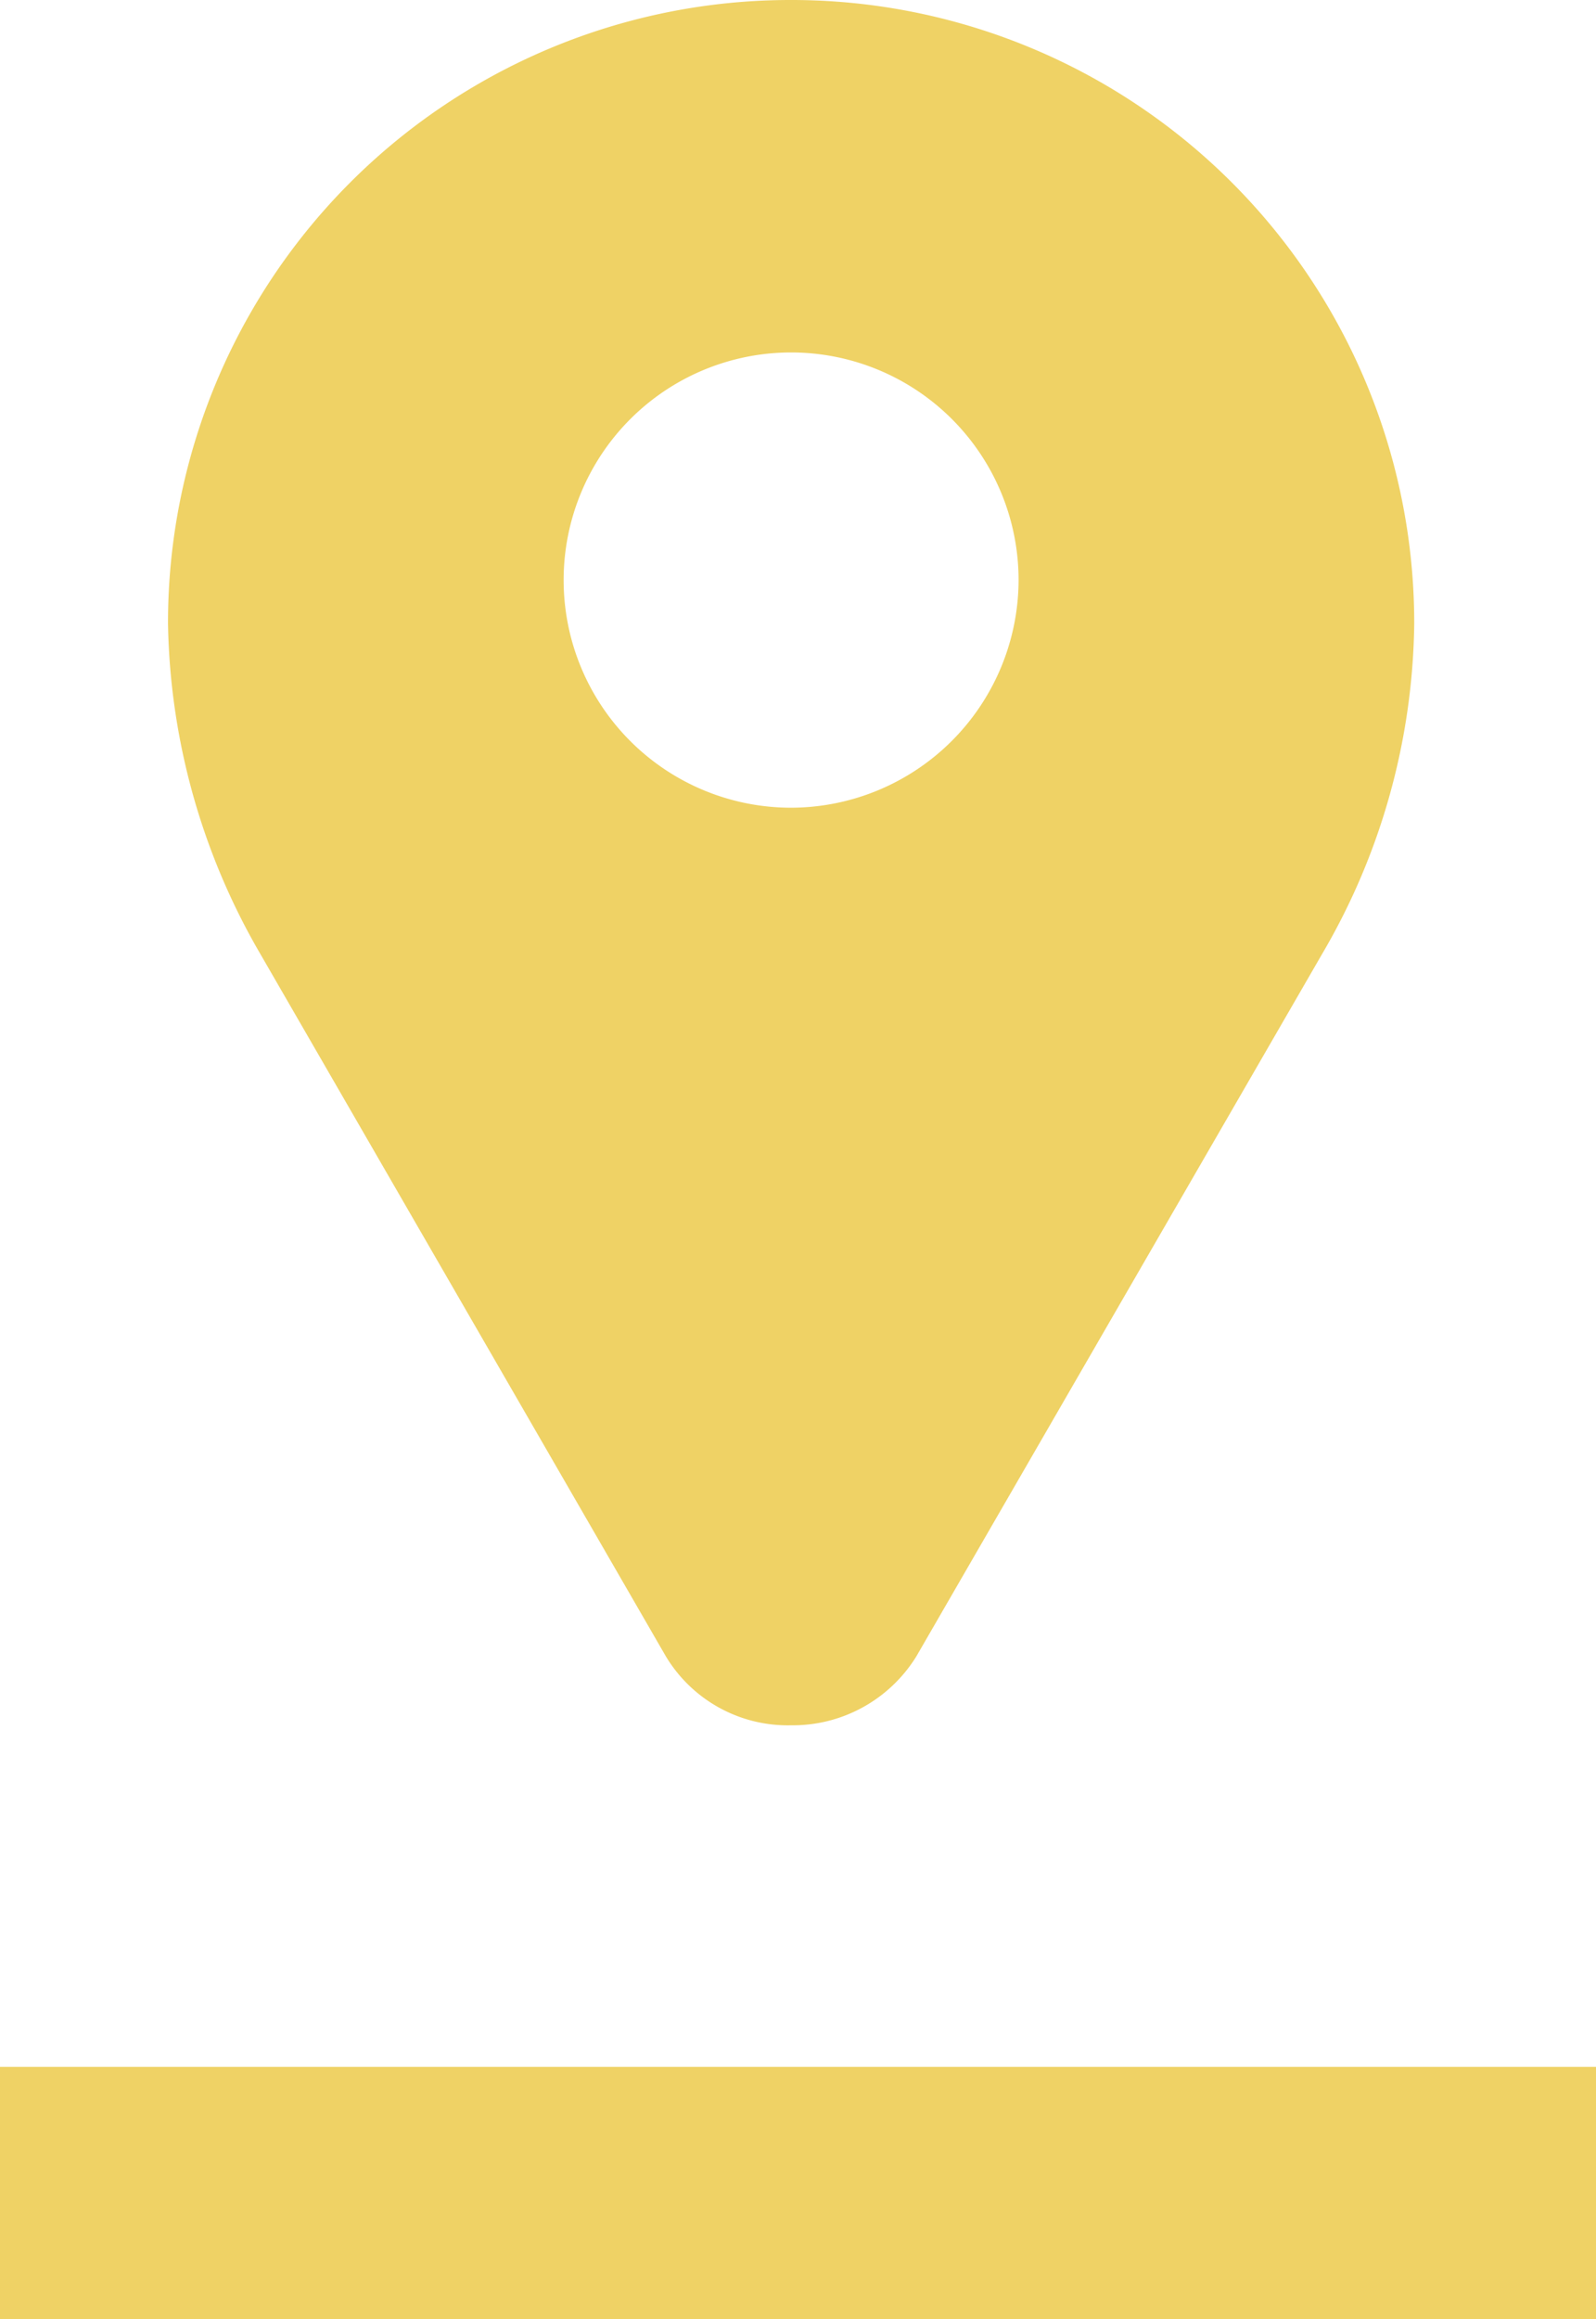
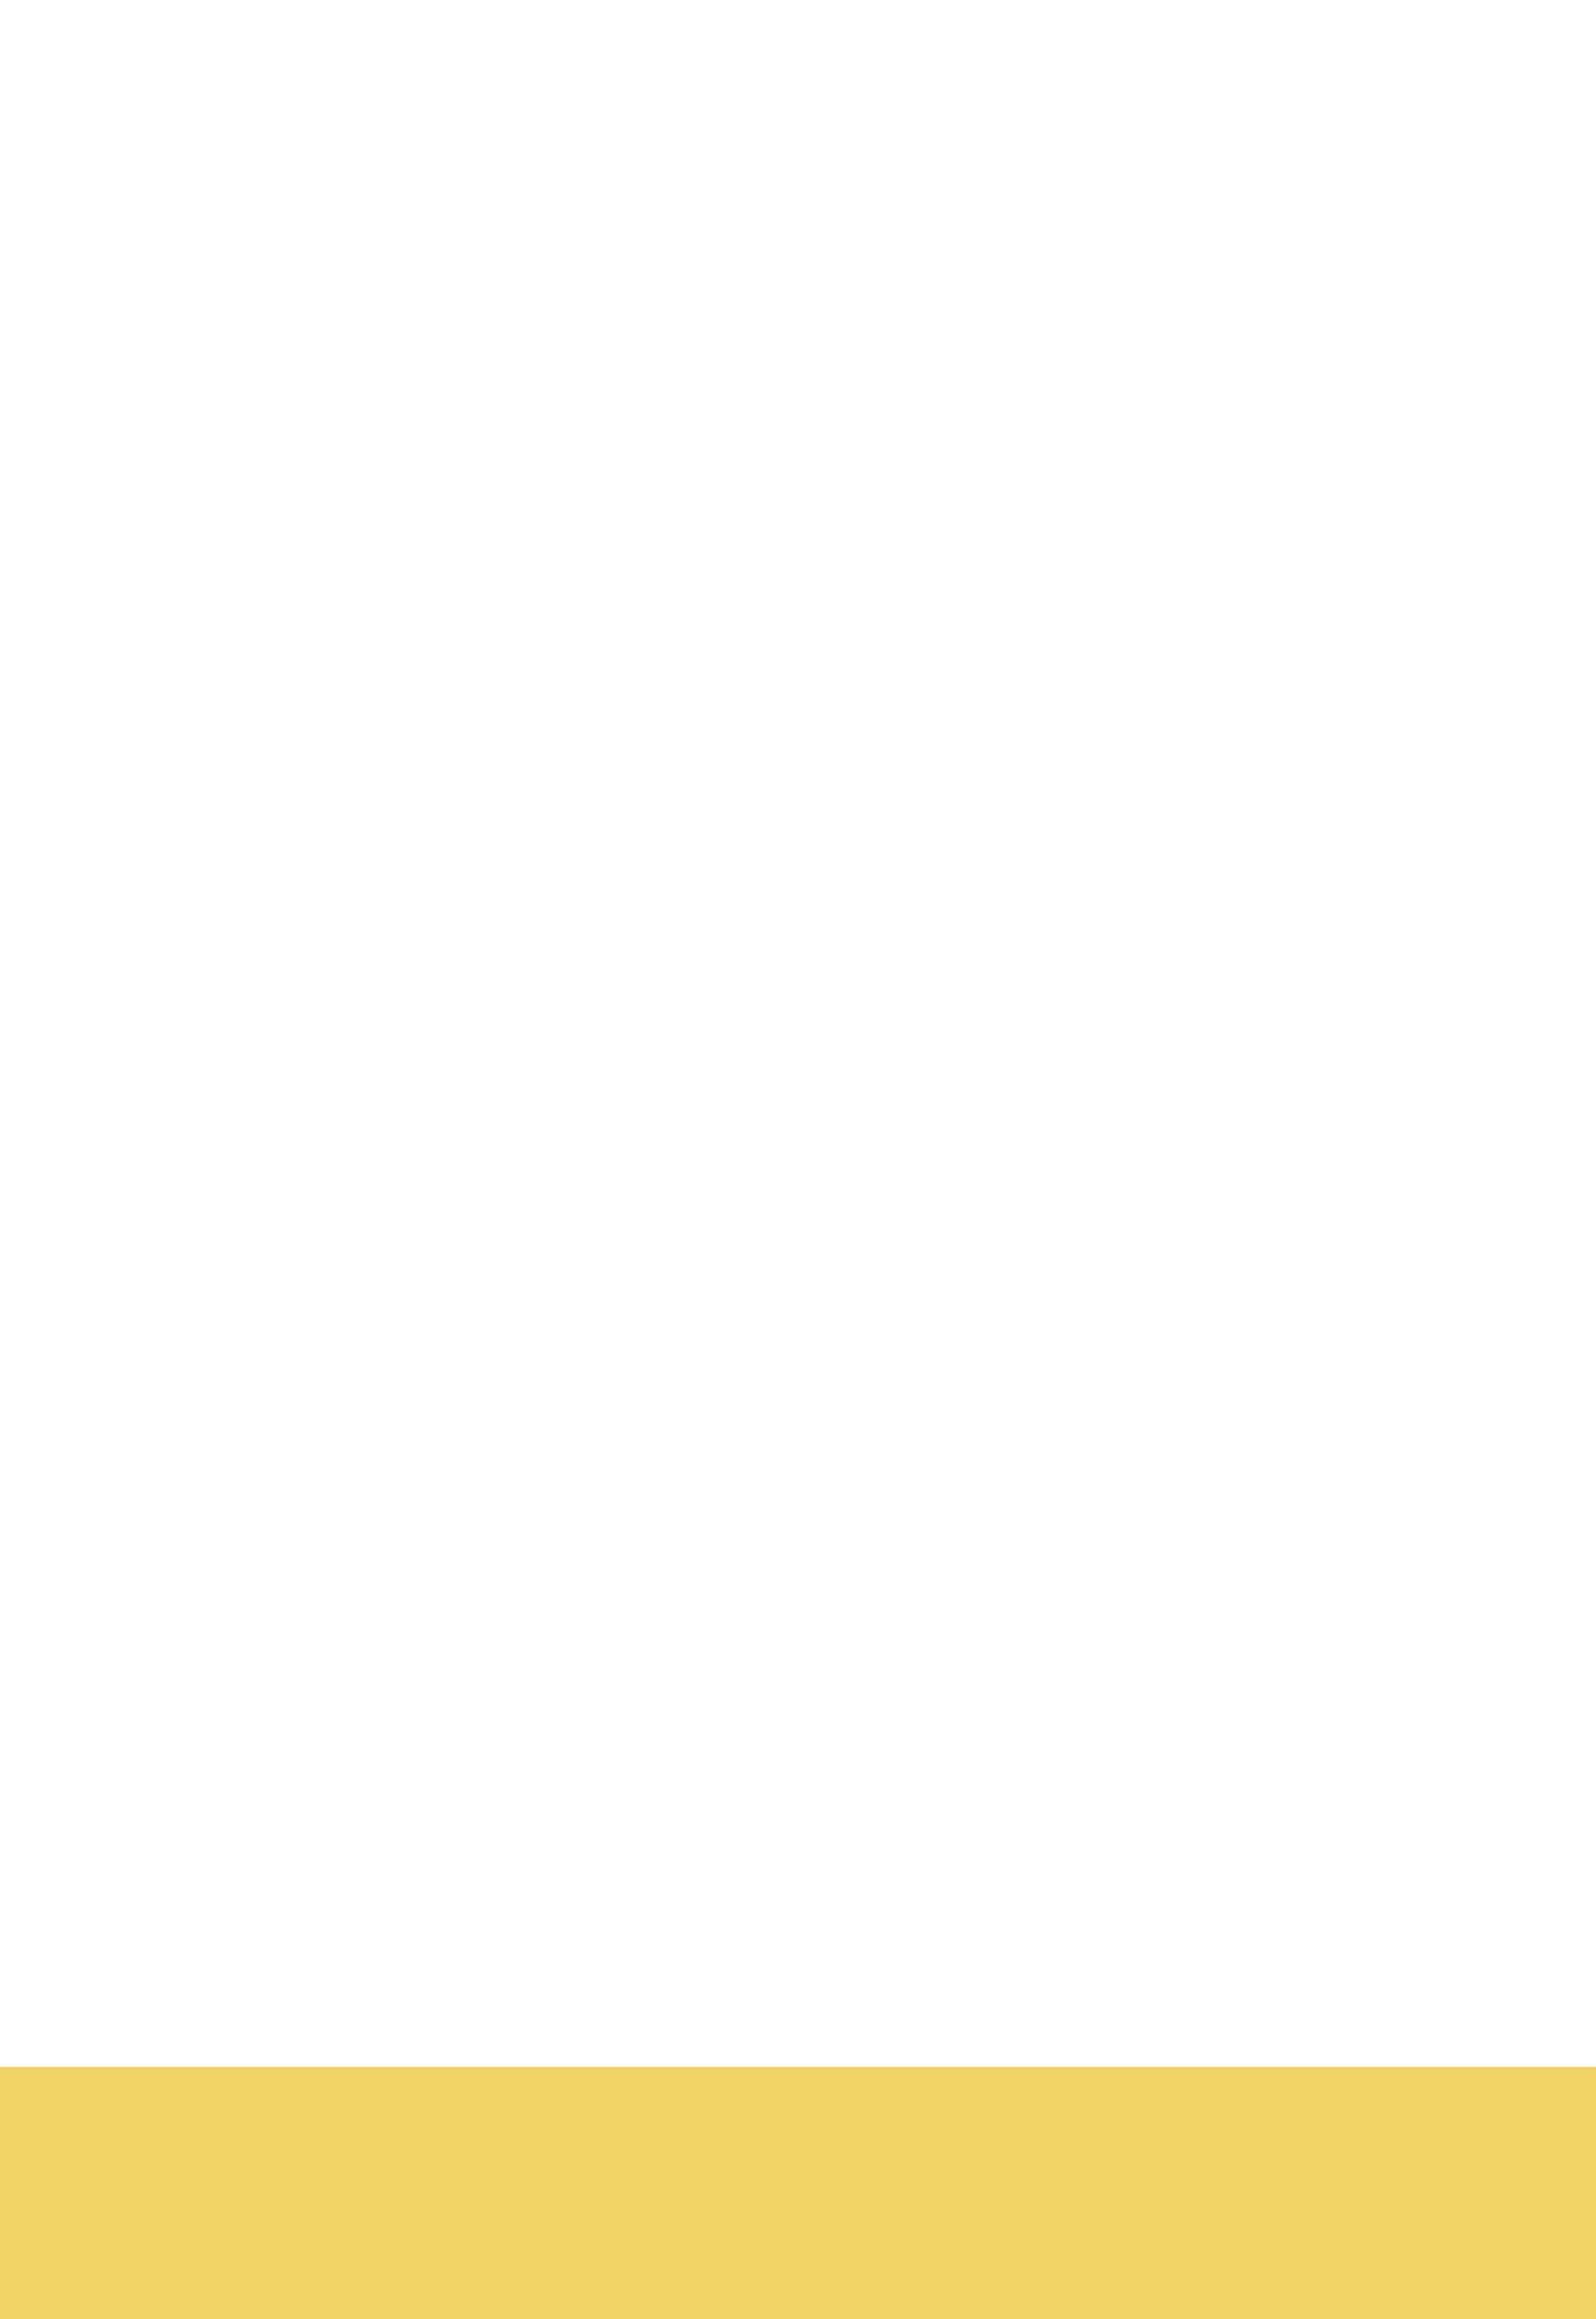
<svg xmlns="http://www.w3.org/2000/svg" width="19" height="27.588" viewBox="0 0 19 27.588">
  <g id="Group_43" data-name="Group 43" transform="translate(-1518.5 -6032.412)">
    <line id="Line_36" data-name="Line 36" x2="19" transform="translate(1518.5 6058.5)" fill="none" stroke="#efd265" stroke-width="3" />
    <g id="marker" transform="translate(1463.251 6032.412)">
      <g id="Group_44" data-name="Group 44" transform="translate(57.249)">
-         <path id="Path_34" data-name="Path 34" d="M64.667,0h0a7.409,7.409,0,0,0-7.418,7.418,8.066,8.066,0,0,0,1.093,3.92l4.834,8.367a1.694,1.694,0,0,0,1.491.82,1.729,1.729,0,0,0,1.491-.82l4.834-8.362a7.938,7.938,0,0,0,1.093-3.92A7.413,7.413,0,0,0,64.667,0Zm0,9.609A2.708,2.708,0,1,1,67.375,6.9,2.714,2.714,0,0,1,64.667,9.609Z" transform="translate(-57.249)" fill="#efd265" />
-       </g>
+         </g>
    </g>
  </g>
</svg>